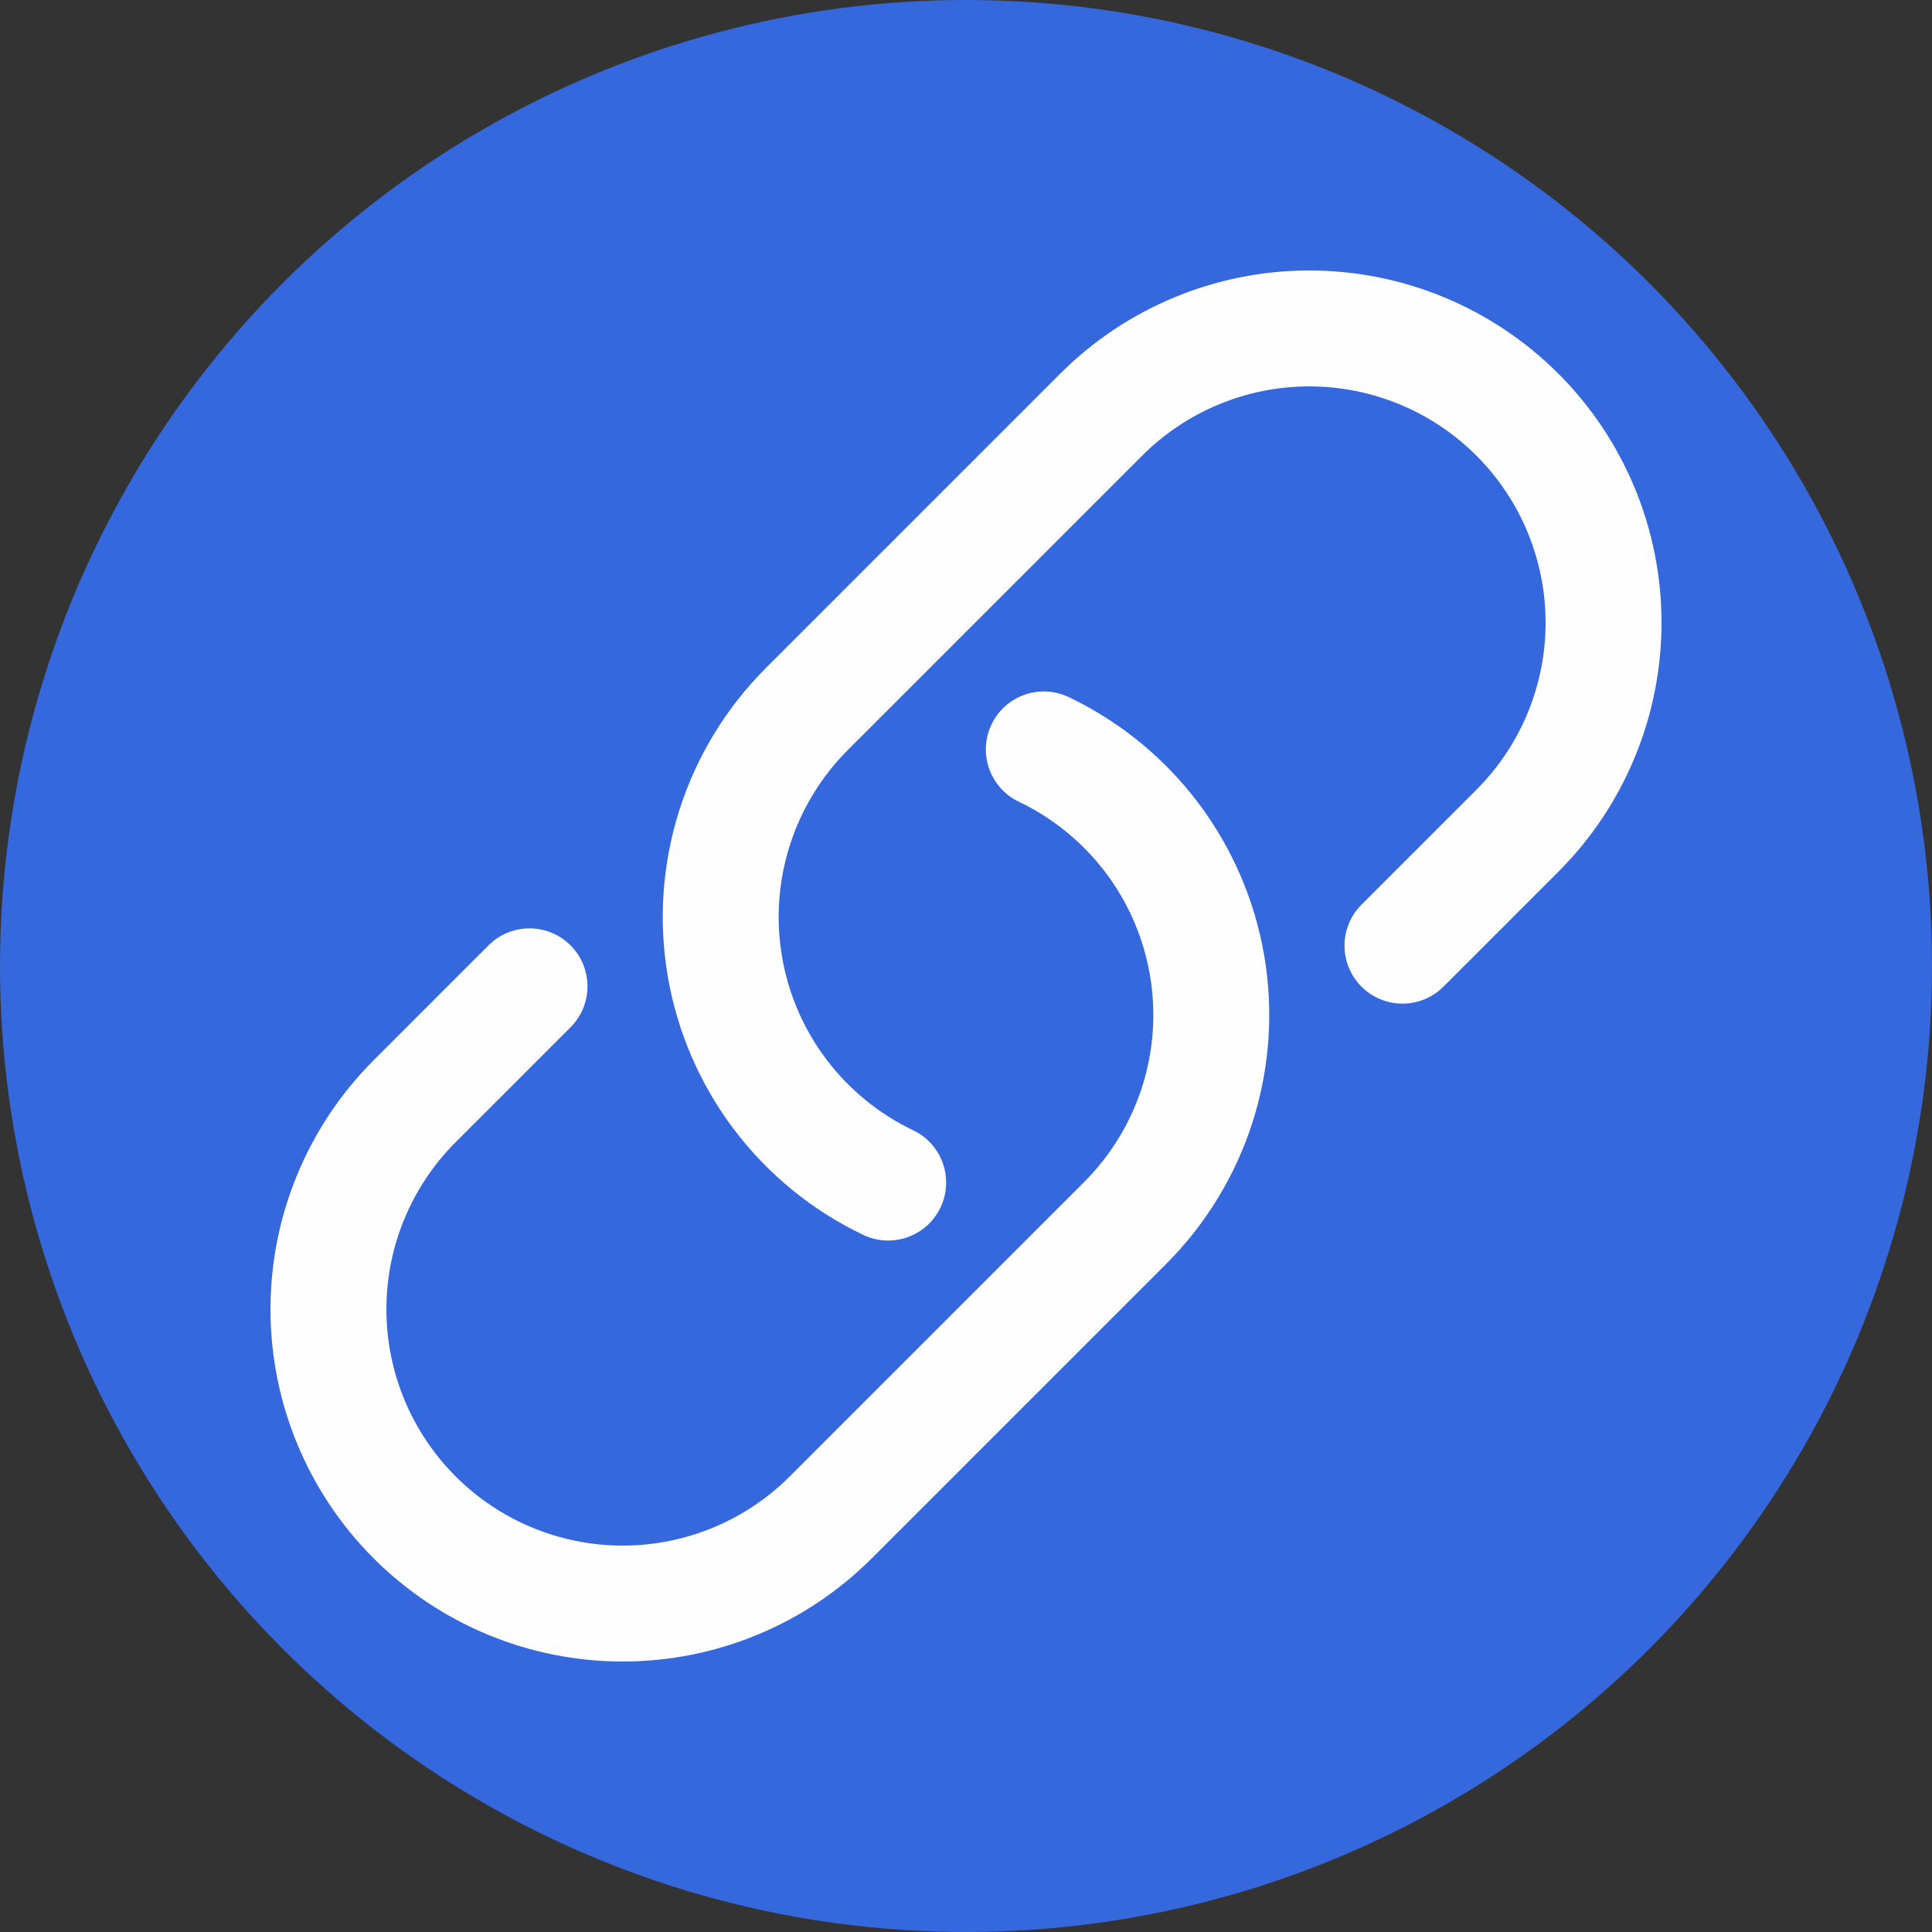
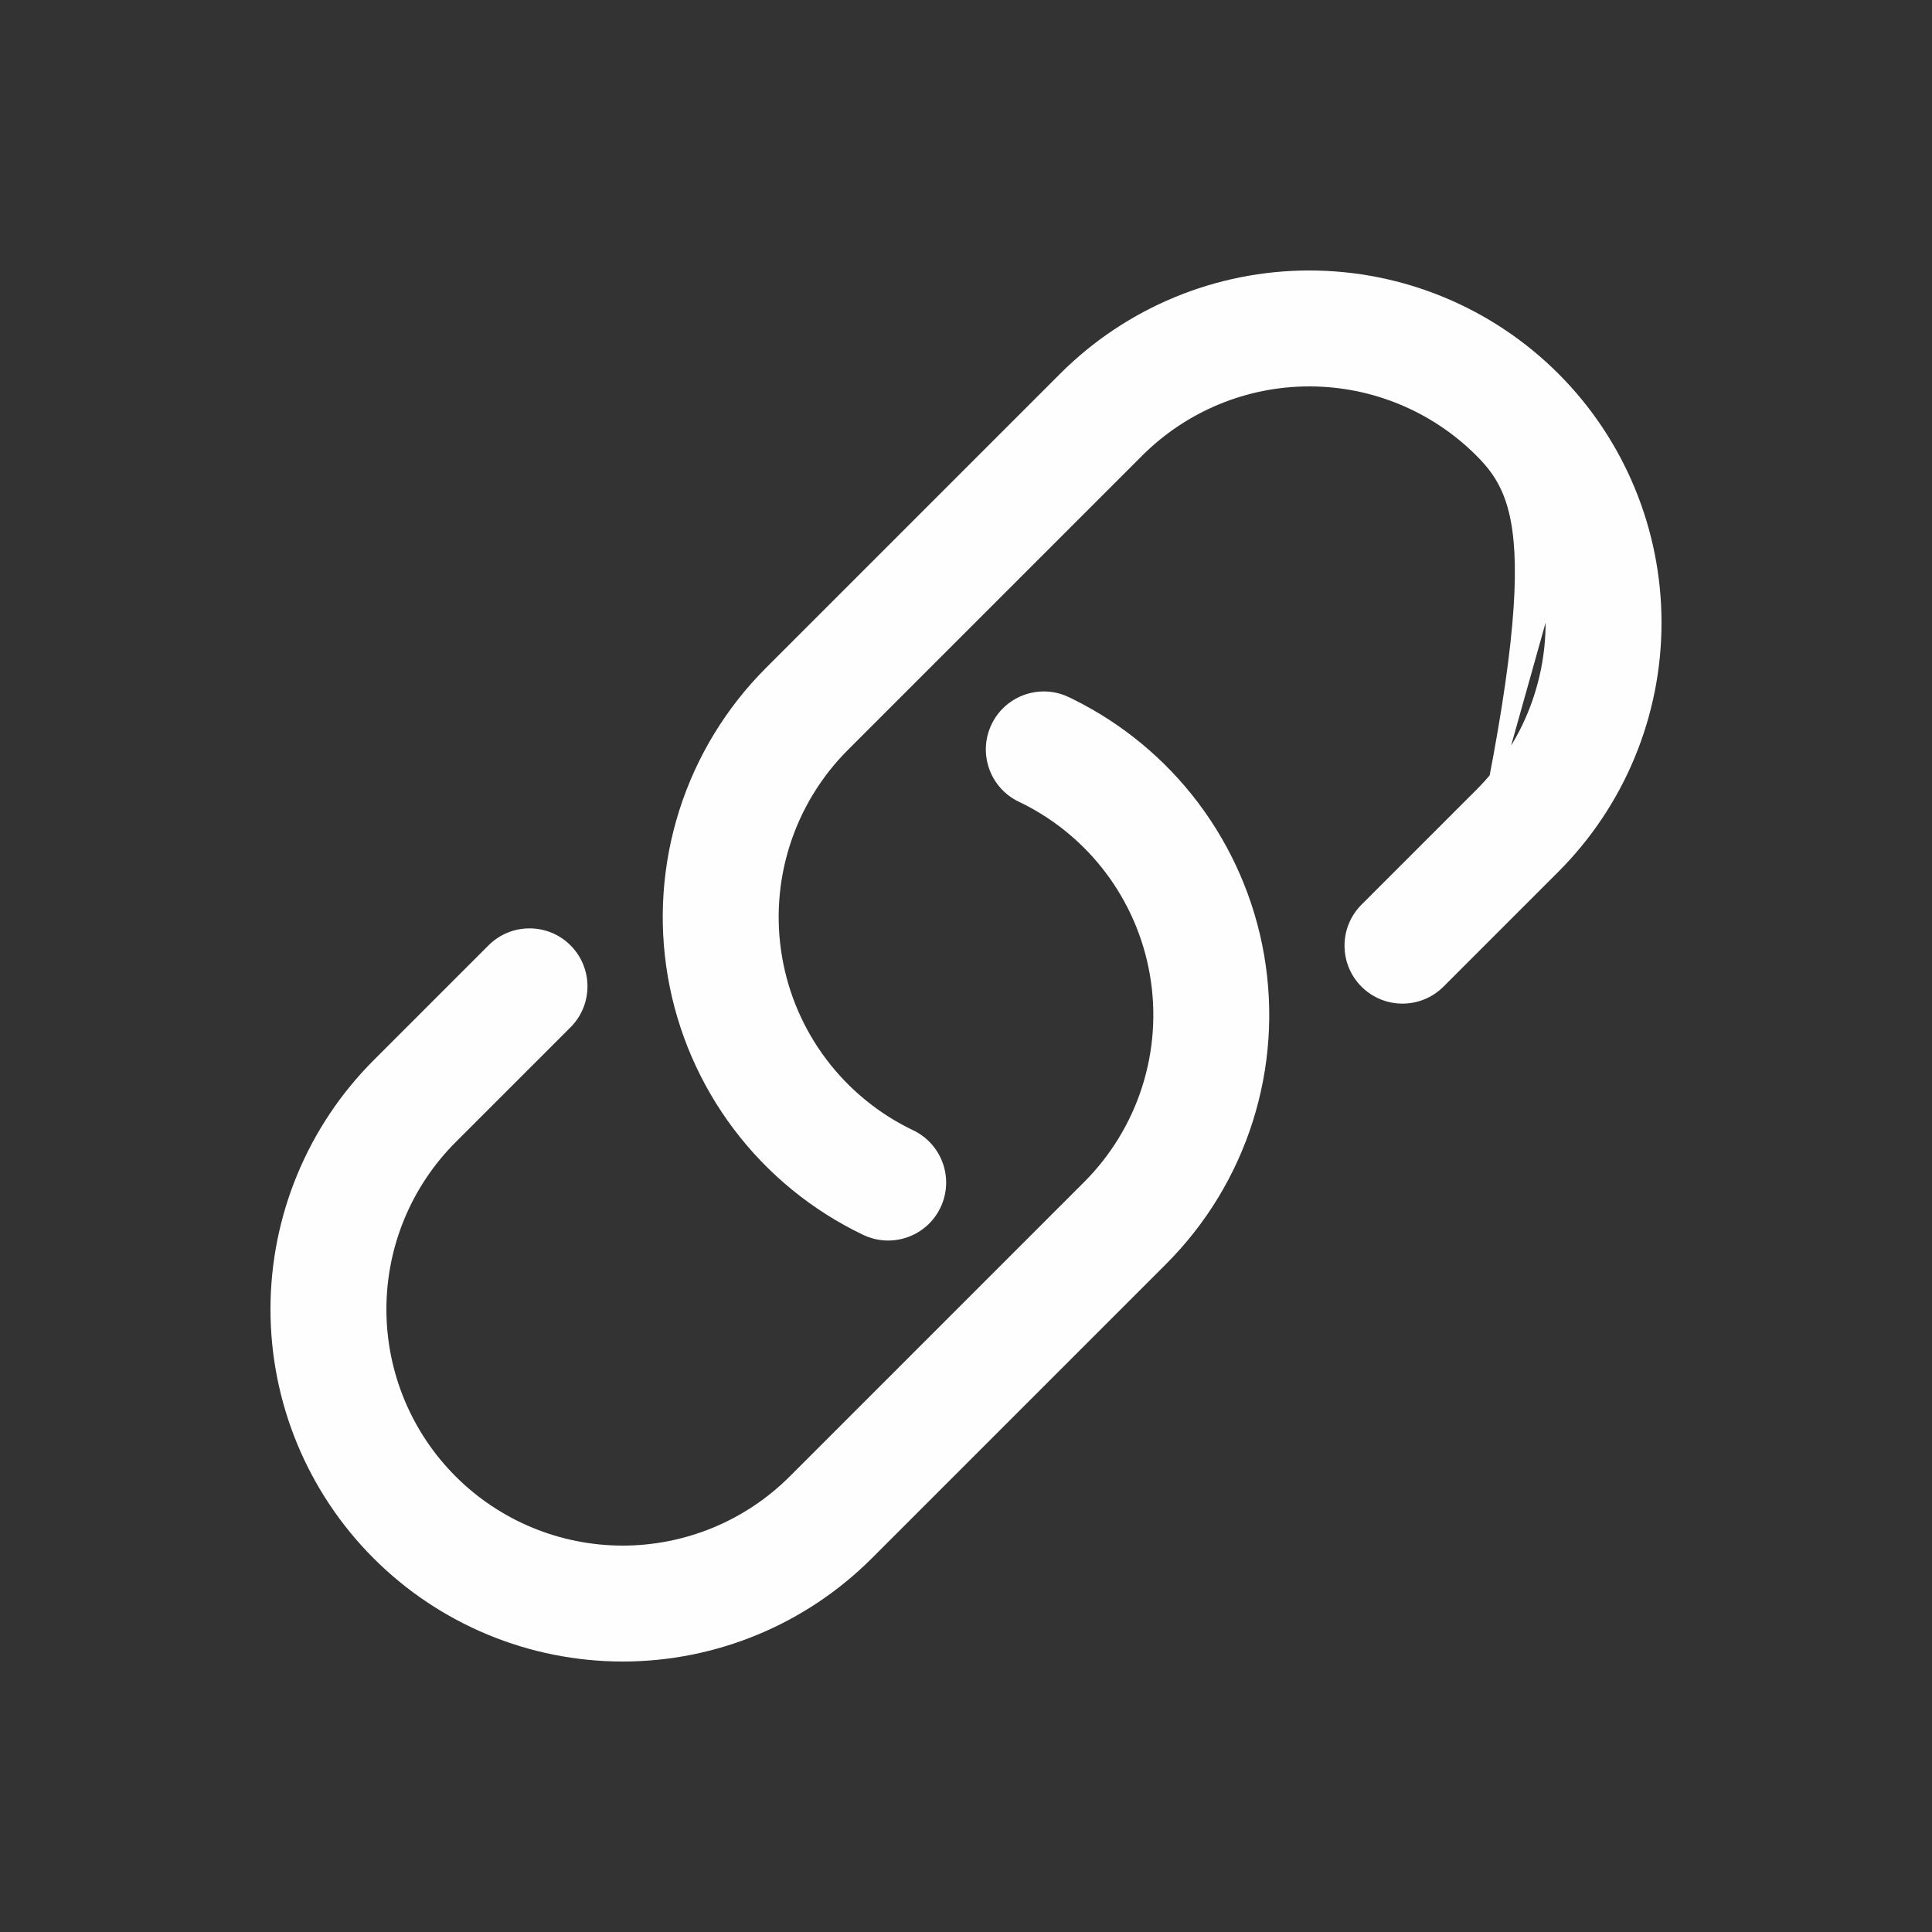
<svg xmlns="http://www.w3.org/2000/svg" width="200" height="200" viewBox="0 0 200 200" fill="none">
  <rect x="0" y="0" width="200" height="200" fill="#333333" stroke="none" />
  <g clip-path="url(#clip0_202_37)">
-     <circle cx="100" cy="100" r="100" fill="#3568DC" />
-     <path d="M102.641 74.995C104.024 72.098 107.428 70.819 110.358 72.04L110.641 72.166L111.132 72.405C116.191 74.915 120.601 78.566 124.011 83.074C127.53 87.728 129.882 93.158 130.868 98.908C131.854 104.659 131.445 110.562 129.677 116.122C127.908 121.682 124.831 126.734 120.704 130.858L120.705 130.859L90.244 161.32C83.406 168.158 74.132 172 64.462 172C54.792 172 45.518 168.158 38.68 161.32C31.842 154.482 28 145.208 28 135.538C28 125.868 31.842 116.594 38.68 109.756L50.573 97.862L59.059 106.348L47.165 118.241C42.578 122.829 40 129.051 40 135.538C40 142.026 42.578 148.248 47.165 152.835C51.752 157.422 57.974 160 64.462 160C70.949 160 77.171 157.422 81.759 152.835L112.222 122.372C114.99 119.605 117.055 116.214 118.241 112.484C119.428 108.754 119.702 104.794 119.04 100.936C118.379 97.078 116.802 93.434 114.44 90.312C112.227 87.386 109.384 84.997 106.127 83.32L105.471 82.995L105.195 82.855C102.404 81.344 101.257 77.892 102.641 74.995ZM50.573 97.862C52.916 95.519 56.716 95.519 59.059 97.862C61.401 100.205 61.401 104.005 59.059 106.348L50.573 97.862ZM149.427 102.138C147.084 104.481 143.284 104.481 140.941 102.138C138.598 99.795 138.599 95.996 140.941 93.652L149.427 102.138ZM160 64.462C160 57.974 157.422 51.752 152.835 47.165C148.248 42.578 142.026 40 135.538 40C129.051 40 122.829 42.578 118.241 47.165L87.778 77.628C85.01 80.395 82.945 83.786 81.759 87.516C80.572 91.246 80.299 95.206 80.96 99.064C81.621 102.922 83.198 106.566 85.56 109.688C87.921 112.809 90.997 115.318 94.529 117.005C97.52 118.433 98.787 122.015 97.359 125.005C95.932 127.995 92.35 129.262 89.359 127.834C84.094 125.32 79.509 121.579 75.989 116.926C72.47 112.272 70.118 106.842 69.132 101.092C68.146 95.341 68.555 89.438 70.323 83.878C72.092 78.318 75.169 73.264 79.296 69.14L109.756 38.68C116.594 31.842 125.868 28 135.538 28C145.208 28 154.482 31.842 161.32 38.68C168.158 45.518 172 54.792 172 64.462C172 74.132 168.158 83.406 161.32 90.244L149.427 102.138L140.941 93.652L152.835 81.759C157.422 77.171 160 70.949 160 64.462Z" fill="#FEFEFE" />
+     <path d="M102.641 74.995C104.024 72.098 107.428 70.819 110.358 72.04L110.641 72.166L111.132 72.405C116.191 74.915 120.601 78.566 124.011 83.074C127.53 87.728 129.882 93.158 130.868 98.908C131.854 104.659 131.445 110.562 129.677 116.122C127.908 121.682 124.831 126.734 120.704 130.858L120.705 130.859L90.244 161.32C83.406 168.158 74.132 172 64.462 172C54.792 172 45.518 168.158 38.68 161.32C31.842 154.482 28 145.208 28 135.538C28 125.868 31.842 116.594 38.68 109.756L50.573 97.862L59.059 106.348L47.165 118.241C42.578 122.829 40 129.051 40 135.538C40 142.026 42.578 148.248 47.165 152.835C51.752 157.422 57.974 160 64.462 160C70.949 160 77.171 157.422 81.759 152.835L112.222 122.372C114.99 119.605 117.055 116.214 118.241 112.484C119.428 108.754 119.702 104.794 119.04 100.936C118.379 97.078 116.802 93.434 114.44 90.312C112.227 87.386 109.384 84.997 106.127 83.32L105.471 82.995L105.195 82.855C102.404 81.344 101.257 77.892 102.641 74.995ZM50.573 97.862C52.916 95.519 56.716 95.519 59.059 97.862C61.401 100.205 61.401 104.005 59.059 106.348L50.573 97.862ZM149.427 102.138C147.084 104.481 143.284 104.481 140.941 102.138C138.598 99.795 138.599 95.996 140.941 93.652L149.427 102.138ZC160 57.974 157.422 51.752 152.835 47.165C148.248 42.578 142.026 40 135.538 40C129.051 40 122.829 42.578 118.241 47.165L87.778 77.628C85.01 80.395 82.945 83.786 81.759 87.516C80.572 91.246 80.299 95.206 80.96 99.064C81.621 102.922 83.198 106.566 85.56 109.688C87.921 112.809 90.997 115.318 94.529 117.005C97.52 118.433 98.787 122.015 97.359 125.005C95.932 127.995 92.35 129.262 89.359 127.834C84.094 125.32 79.509 121.579 75.989 116.926C72.47 112.272 70.118 106.842 69.132 101.092C68.146 95.341 68.555 89.438 70.323 83.878C72.092 78.318 75.169 73.264 79.296 69.14L109.756 38.68C116.594 31.842 125.868 28 135.538 28C145.208 28 154.482 31.842 161.32 38.68C168.158 45.518 172 54.792 172 64.462C172 74.132 168.158 83.406 161.32 90.244L149.427 102.138L140.941 93.652L152.835 81.759C157.422 77.171 160 70.949 160 64.462Z" fill="#FEFEFE" />
  </g>
  <defs>
    <clipPath id="clip0_202_37">
      <rect width="200" height="200" fill="white" />
    </clipPath>
  </defs>
</svg>